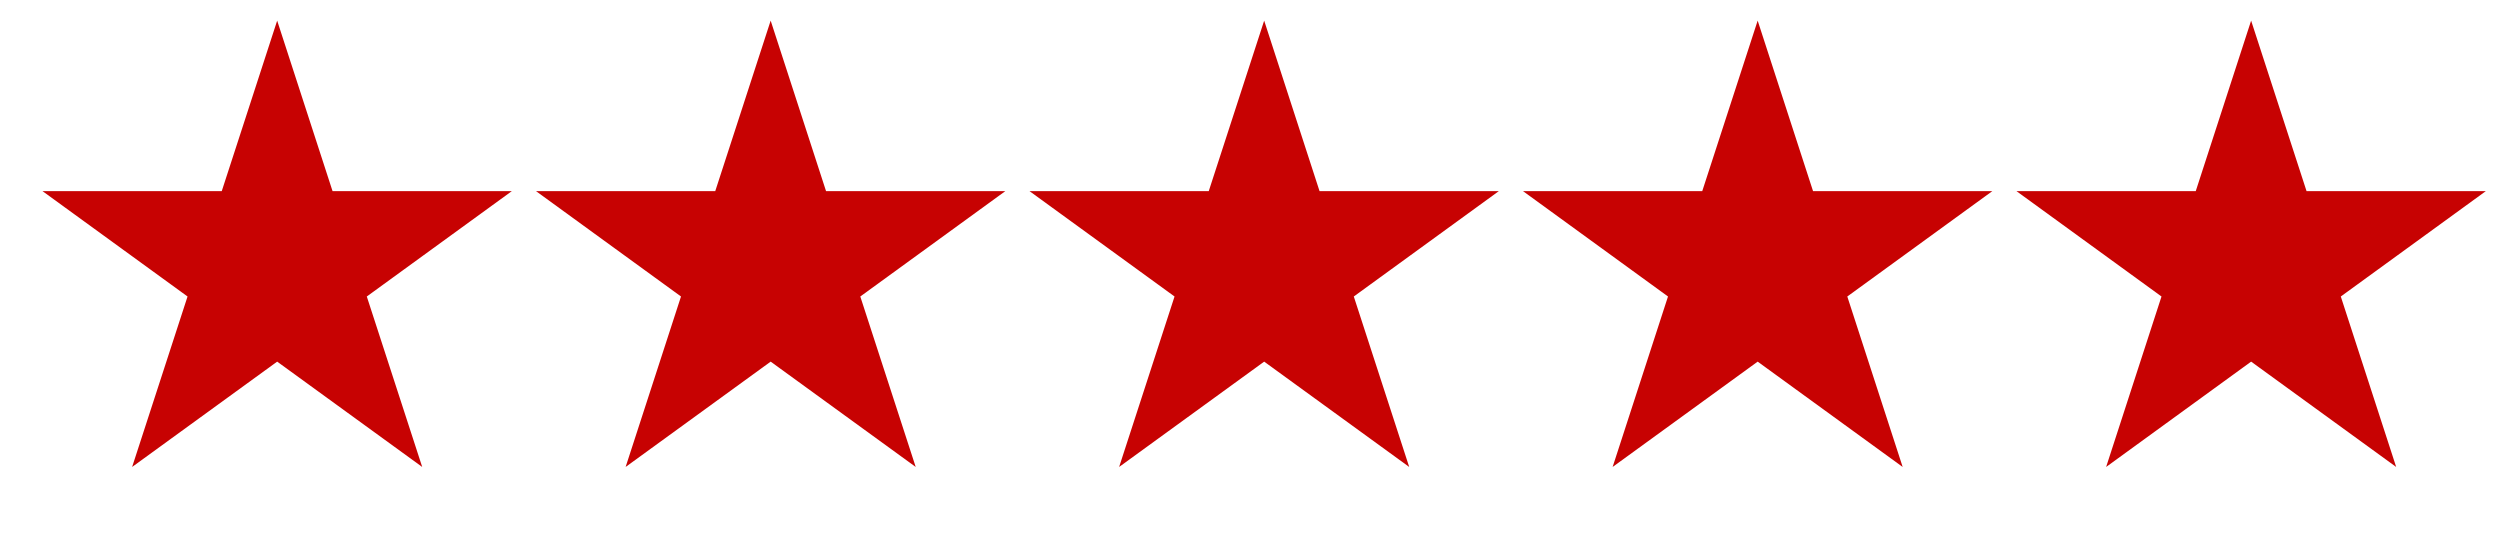
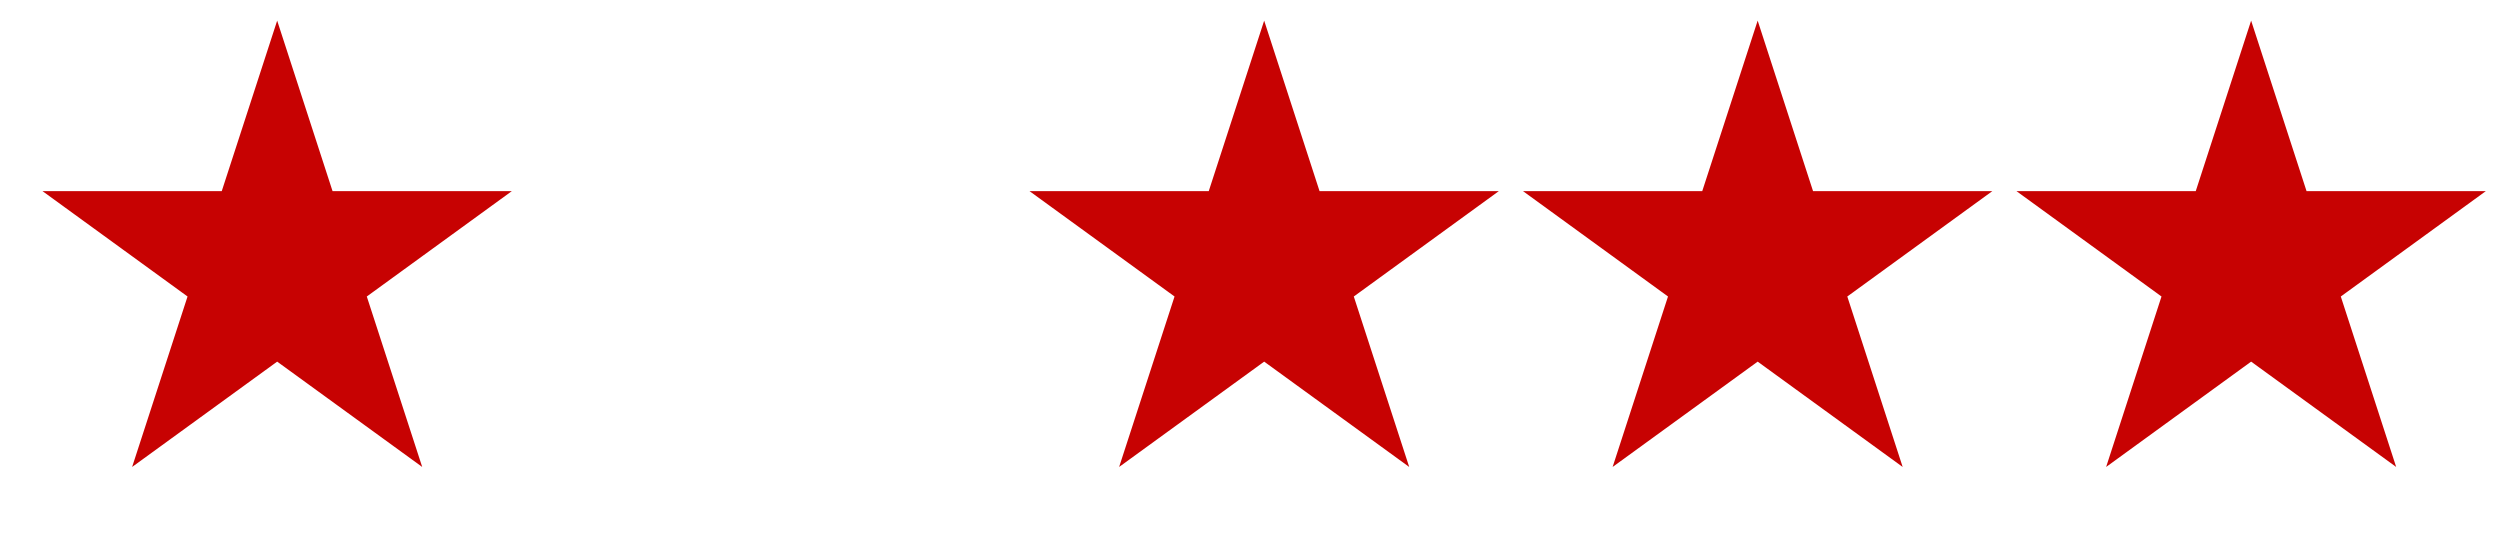
<svg xmlns="http://www.w3.org/2000/svg" width="60" height="13" viewBox="0 0 60 13" fill="none">
  <path d="M6.652 0.495L7.981 4.587H12.284L8.803 7.116L10.133 11.207L6.652 8.679L3.171 11.207L4.501 7.116L1.02 4.587H5.322L6.652 0.495Z" fill="#C70202" />
-   <path d="M18.496 0.495L19.825 4.587H24.128L20.647 7.116L21.977 11.207L18.496 8.679L15.015 11.207L16.344 7.116L12.864 4.587H17.166L18.496 0.495Z" fill="#C70202" />
  <path d="M30.34 0.495L31.669 4.587H35.972L32.491 7.116L33.821 11.207L30.34 8.679L26.859 11.207L28.189 7.116L24.708 4.587H29.01L30.34 0.495Z" fill="#C70202" />
  <path d="M42.184 0.495L43.513 4.587H47.816L44.335 7.116L45.664 11.207L42.184 8.679L38.703 11.207L40.032 7.116L36.552 4.587H40.854L42.184 0.495Z" fill="#C70202" />
  <path d="M54.027 0.495L55.357 4.587H59.66L56.179 7.116L57.508 11.207L54.027 8.679L50.547 11.207L51.876 7.116L48.395 4.587H52.698L54.027 0.495Z" fill="#C70202" />
</svg>